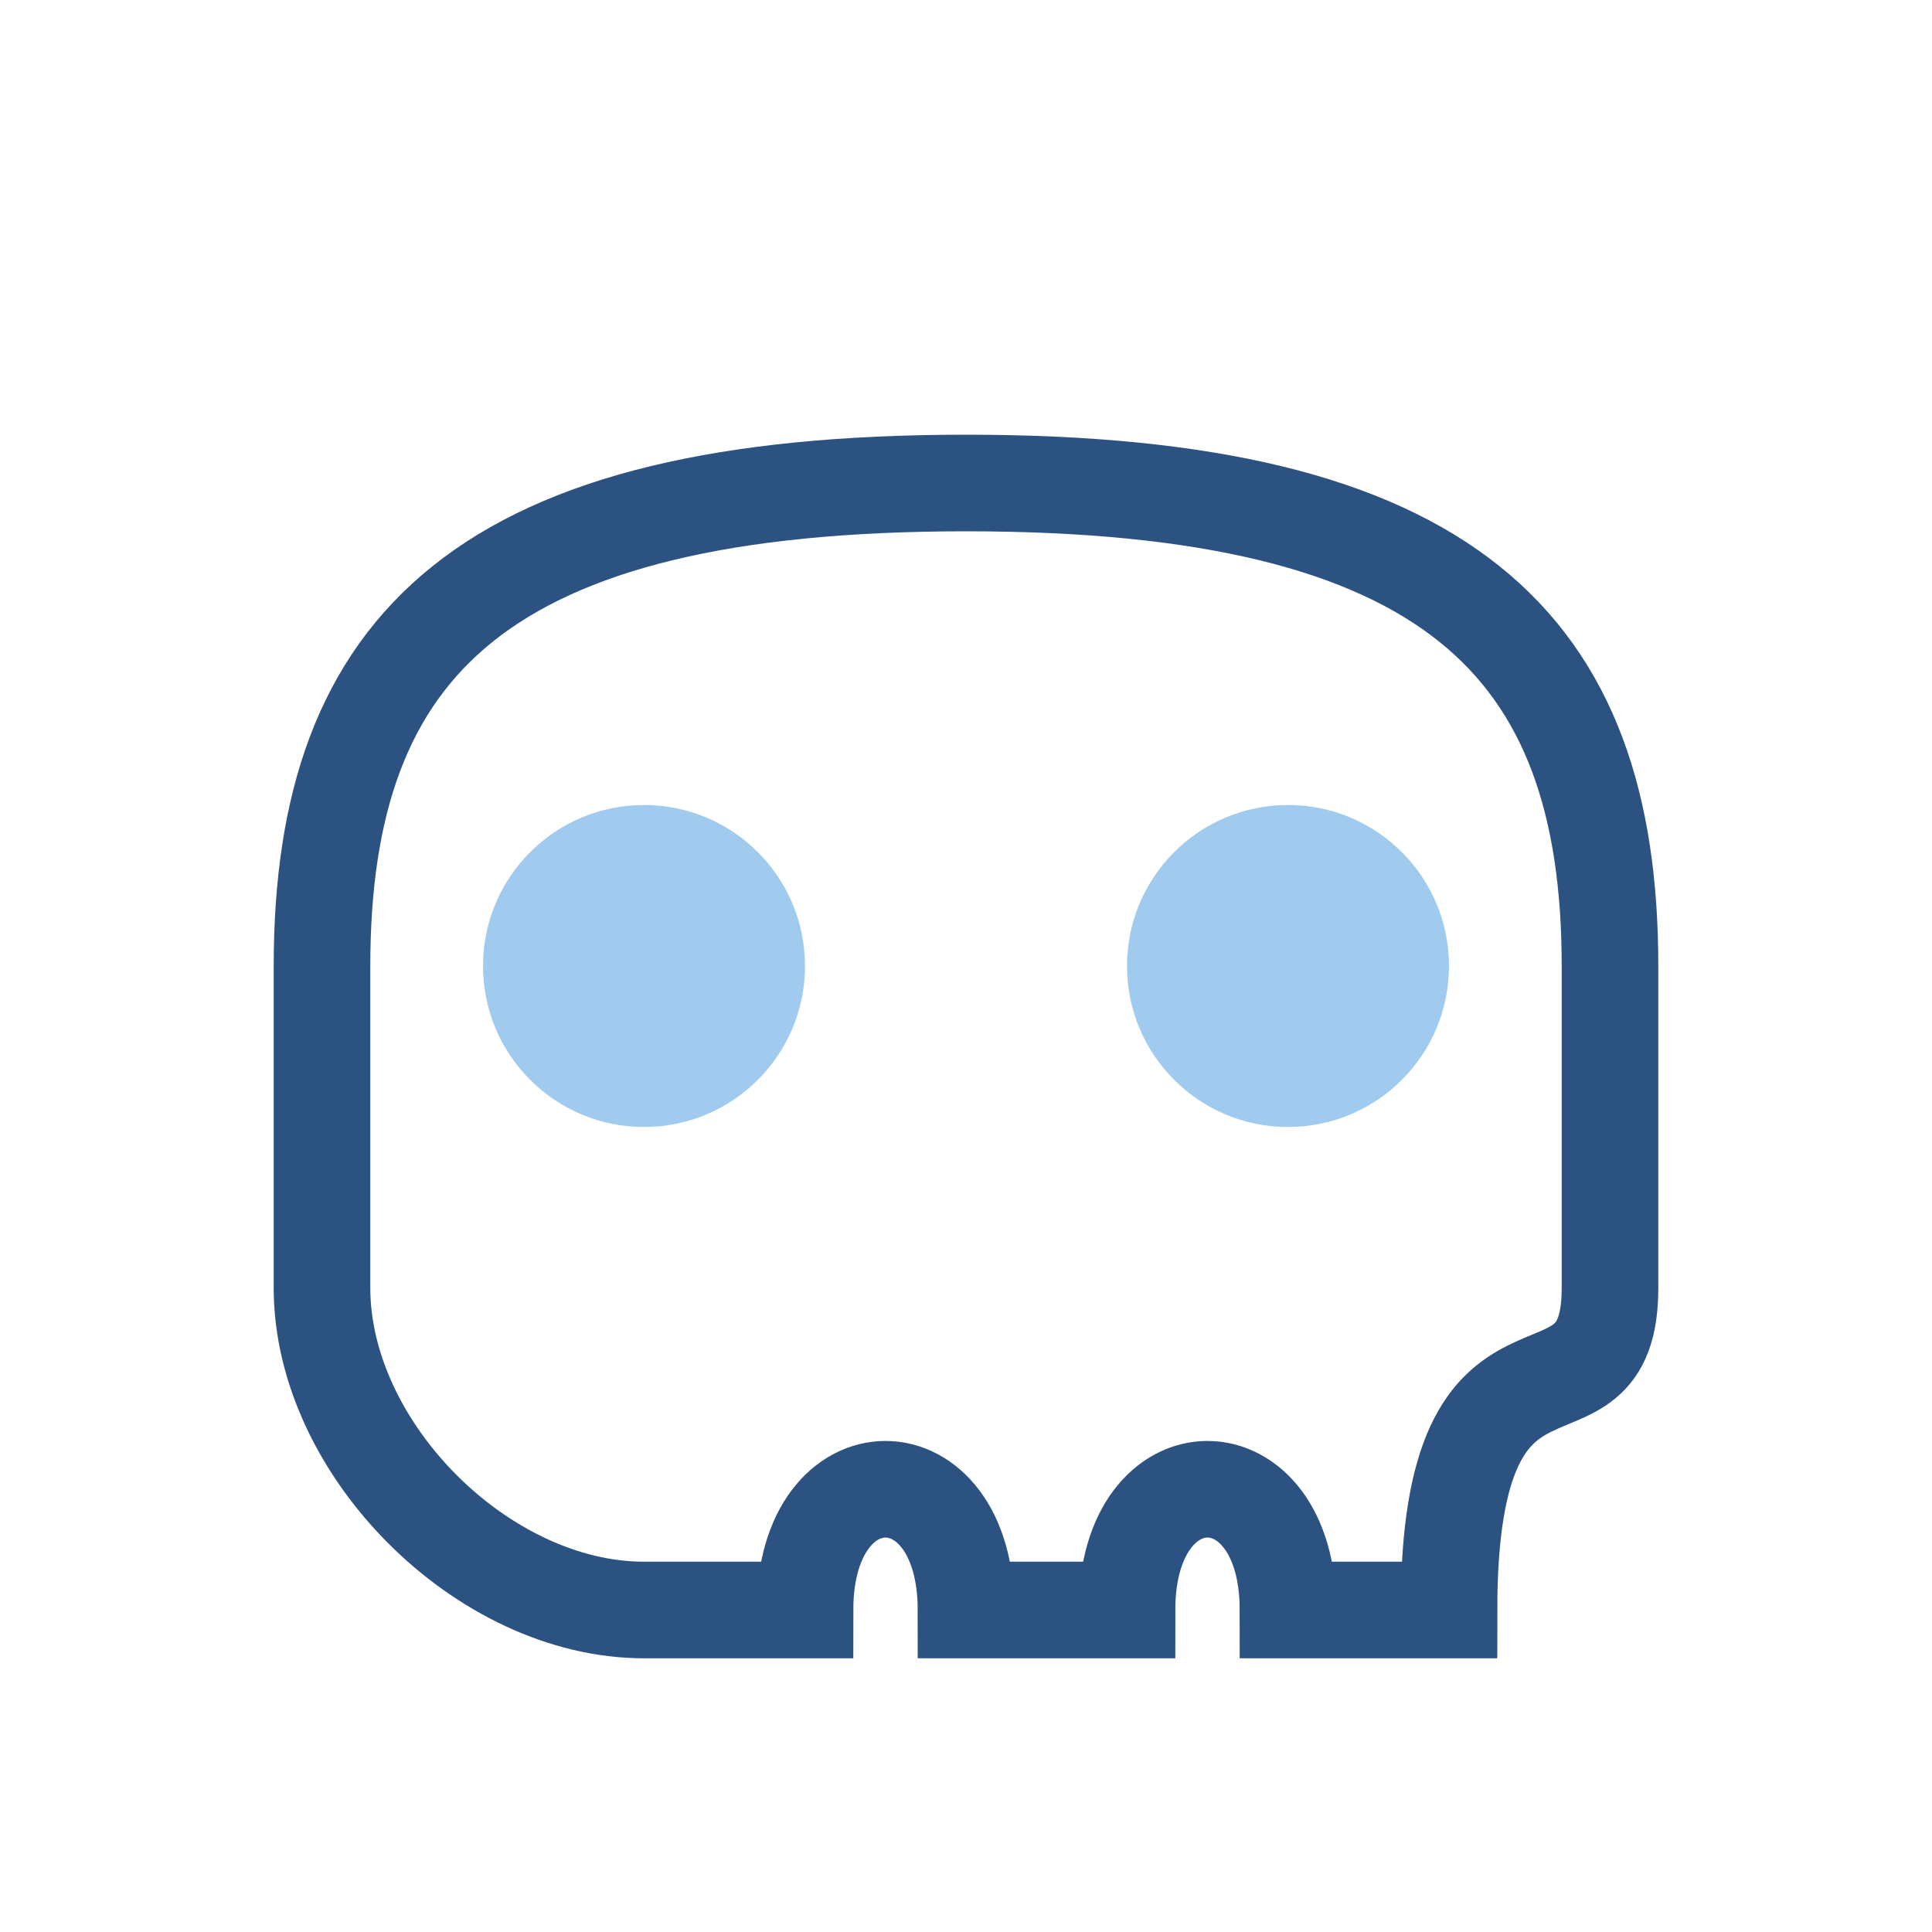
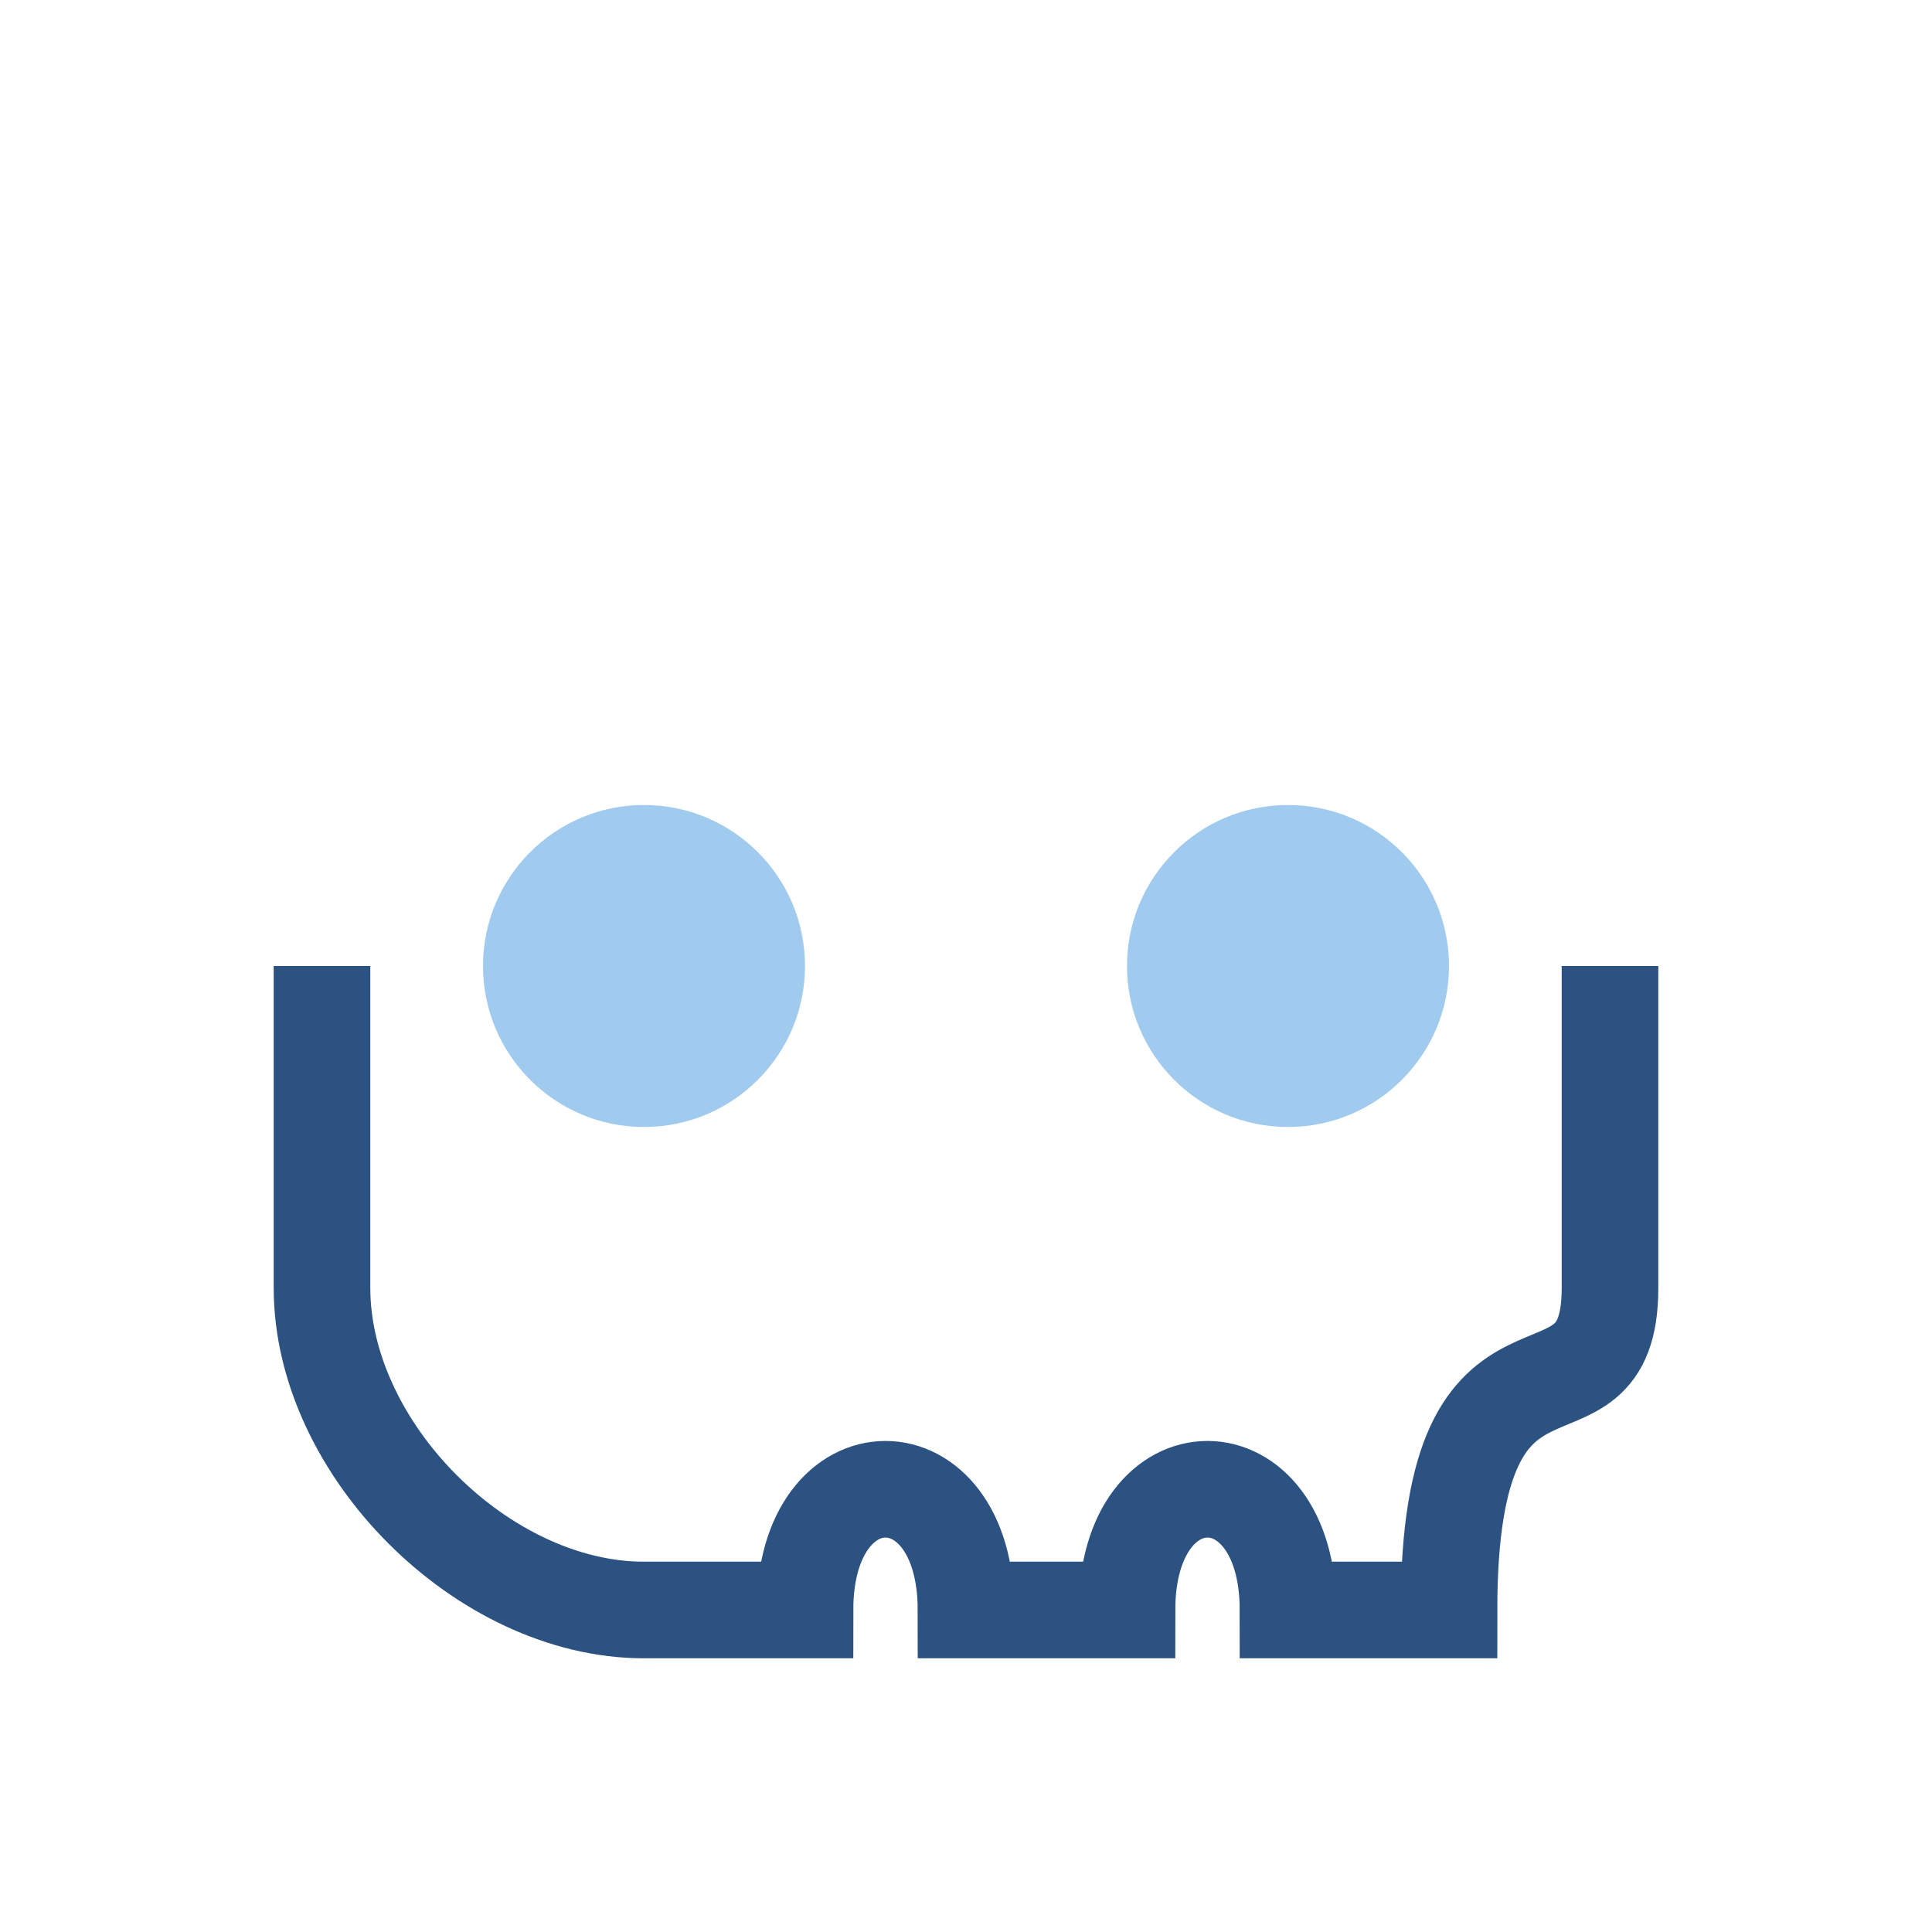
<svg xmlns="http://www.w3.org/2000/svg" width="60" height="60" viewBox="0 0 60 60" fill="none">
-   <path d="M10 30C10 20 15 15 30 15C45 15 50 20 50 30" stroke="#2c5282" stroke-width="3" />
  <path d="M10 30V40C10 45 15 50 20 50H25C25 45 30 45 30 50H35C35 45 40 45 40 50H45C45 40 50 45 50 40V30" stroke="#2c5282" stroke-width="3" />
  <circle cx="20" cy="30" r="5" fill="#4299e1" fill-opacity="0.5" />
  <circle cx="40" cy="30" r="5" fill="#4299e1" fill-opacity="0.5" />
</svg>